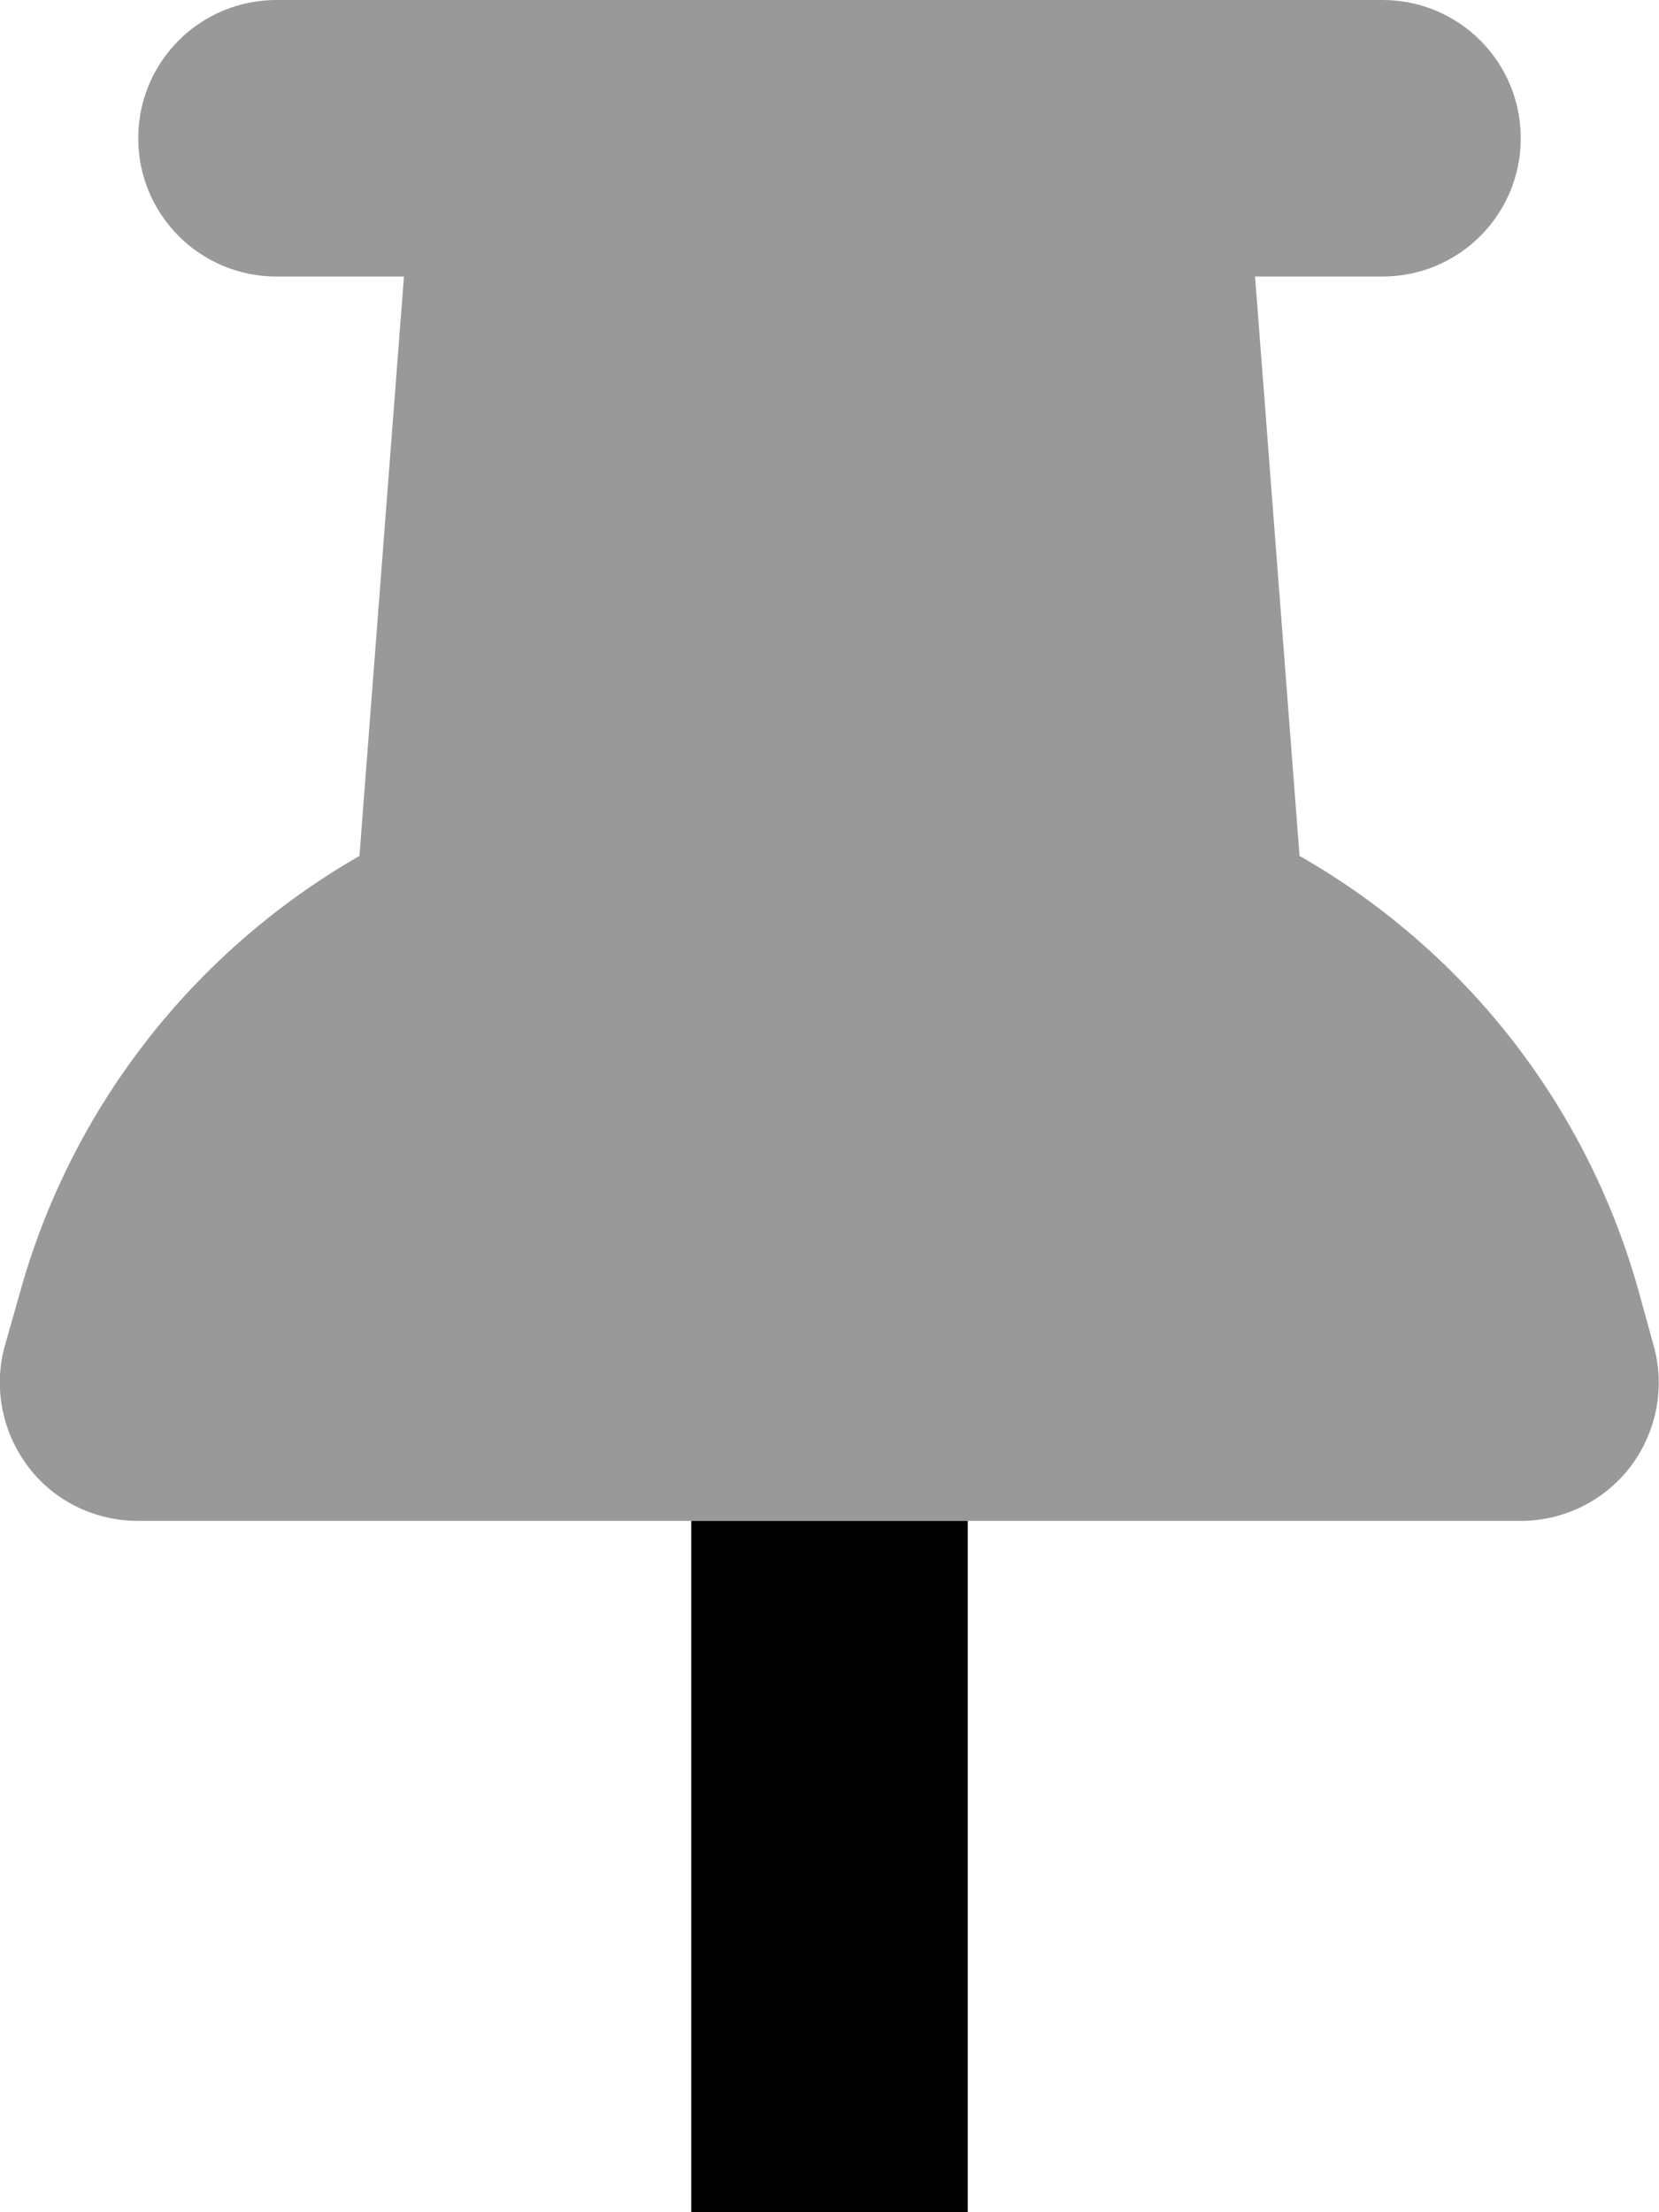
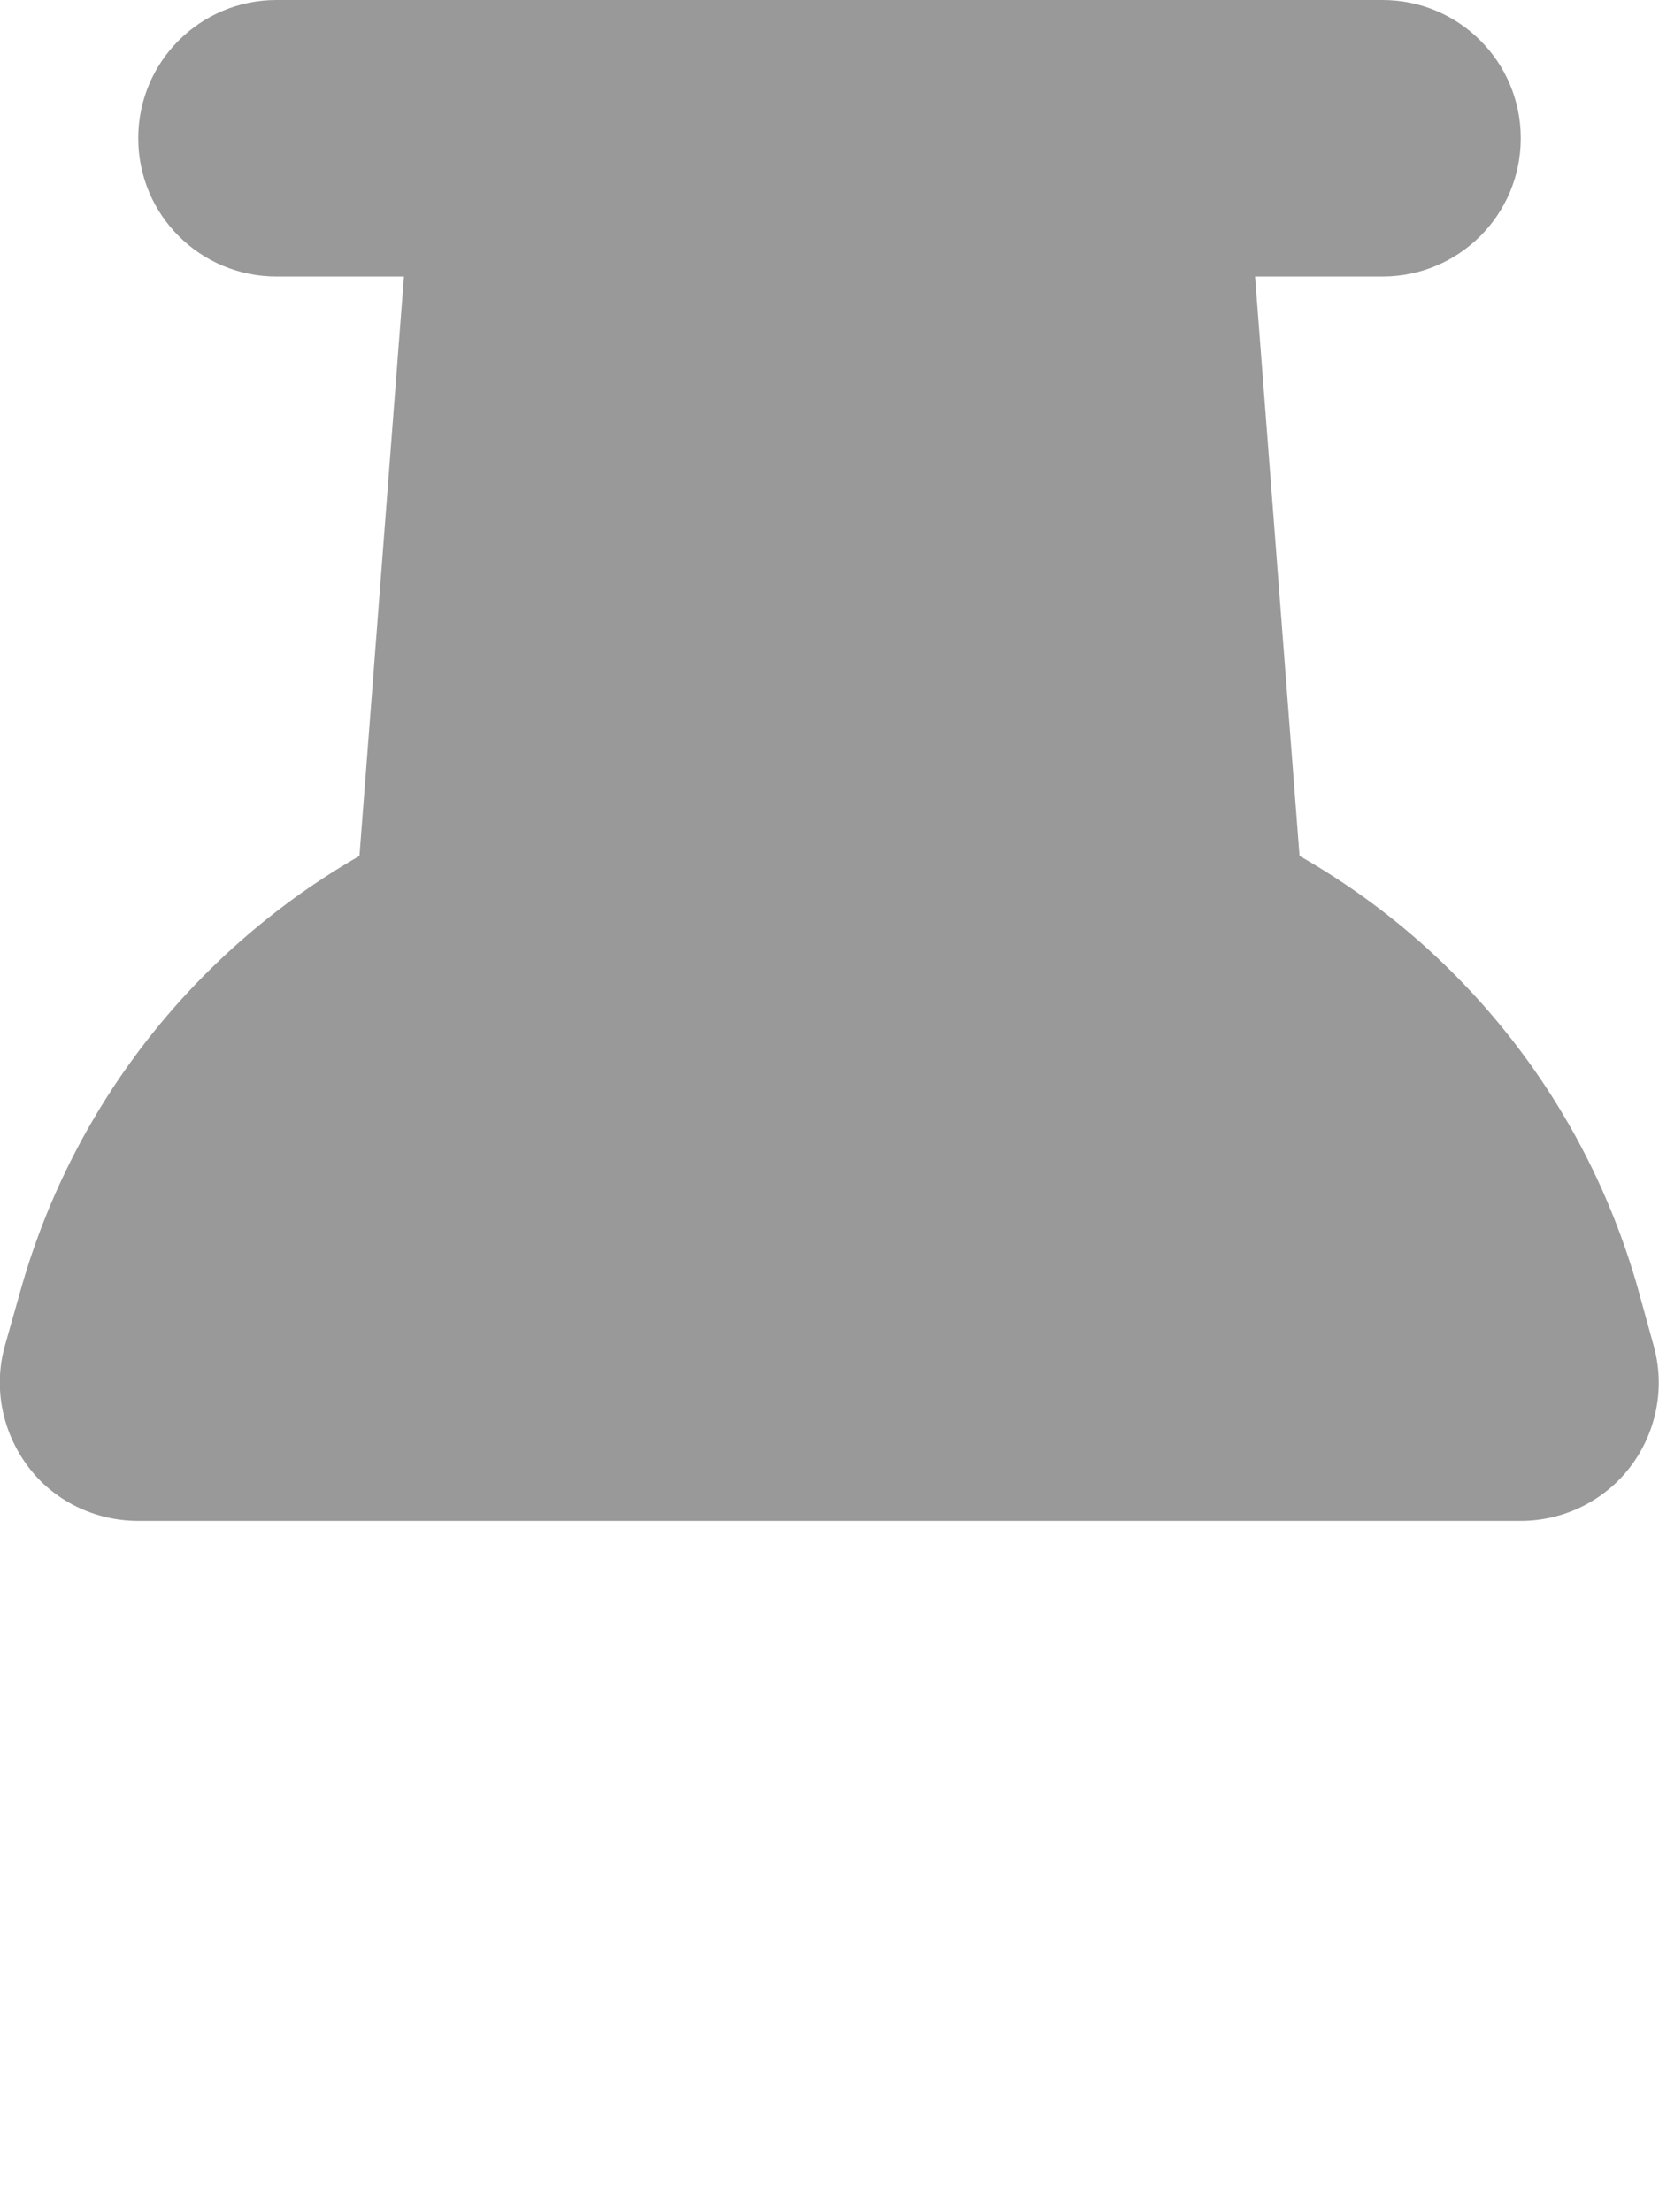
<svg xmlns="http://www.w3.org/2000/svg" viewBox="0 0 384 512">
  <path opacity=".4" fill="currentColor" d="M1.2 311.2c-2.8 9.7-.8 20 5.2 28.1S22 352 32 352l320 0c10 0 19.5-4.7 25.5-12.7s8-18.4 5.2-28.1L379 297.8c-12.4-43.3-41-78.5-78.2-99.7L290.5 64 320 64c17.7 0 32-14.3 32-32S337.7 0 320 0L64 0C46.3 0 32 14.3 32 32S46.3 64 64 64l29.5 0-10.3 134.1C46.1 219.4 17.4 254.6 5 297.8L1.2 311.2z" />
-   <path fill="currentColor" d="M160 512l0-160 64 0 0 160c0 17.7-14.3 32-32 32s-32-14.3-32-32z" />
</svg>